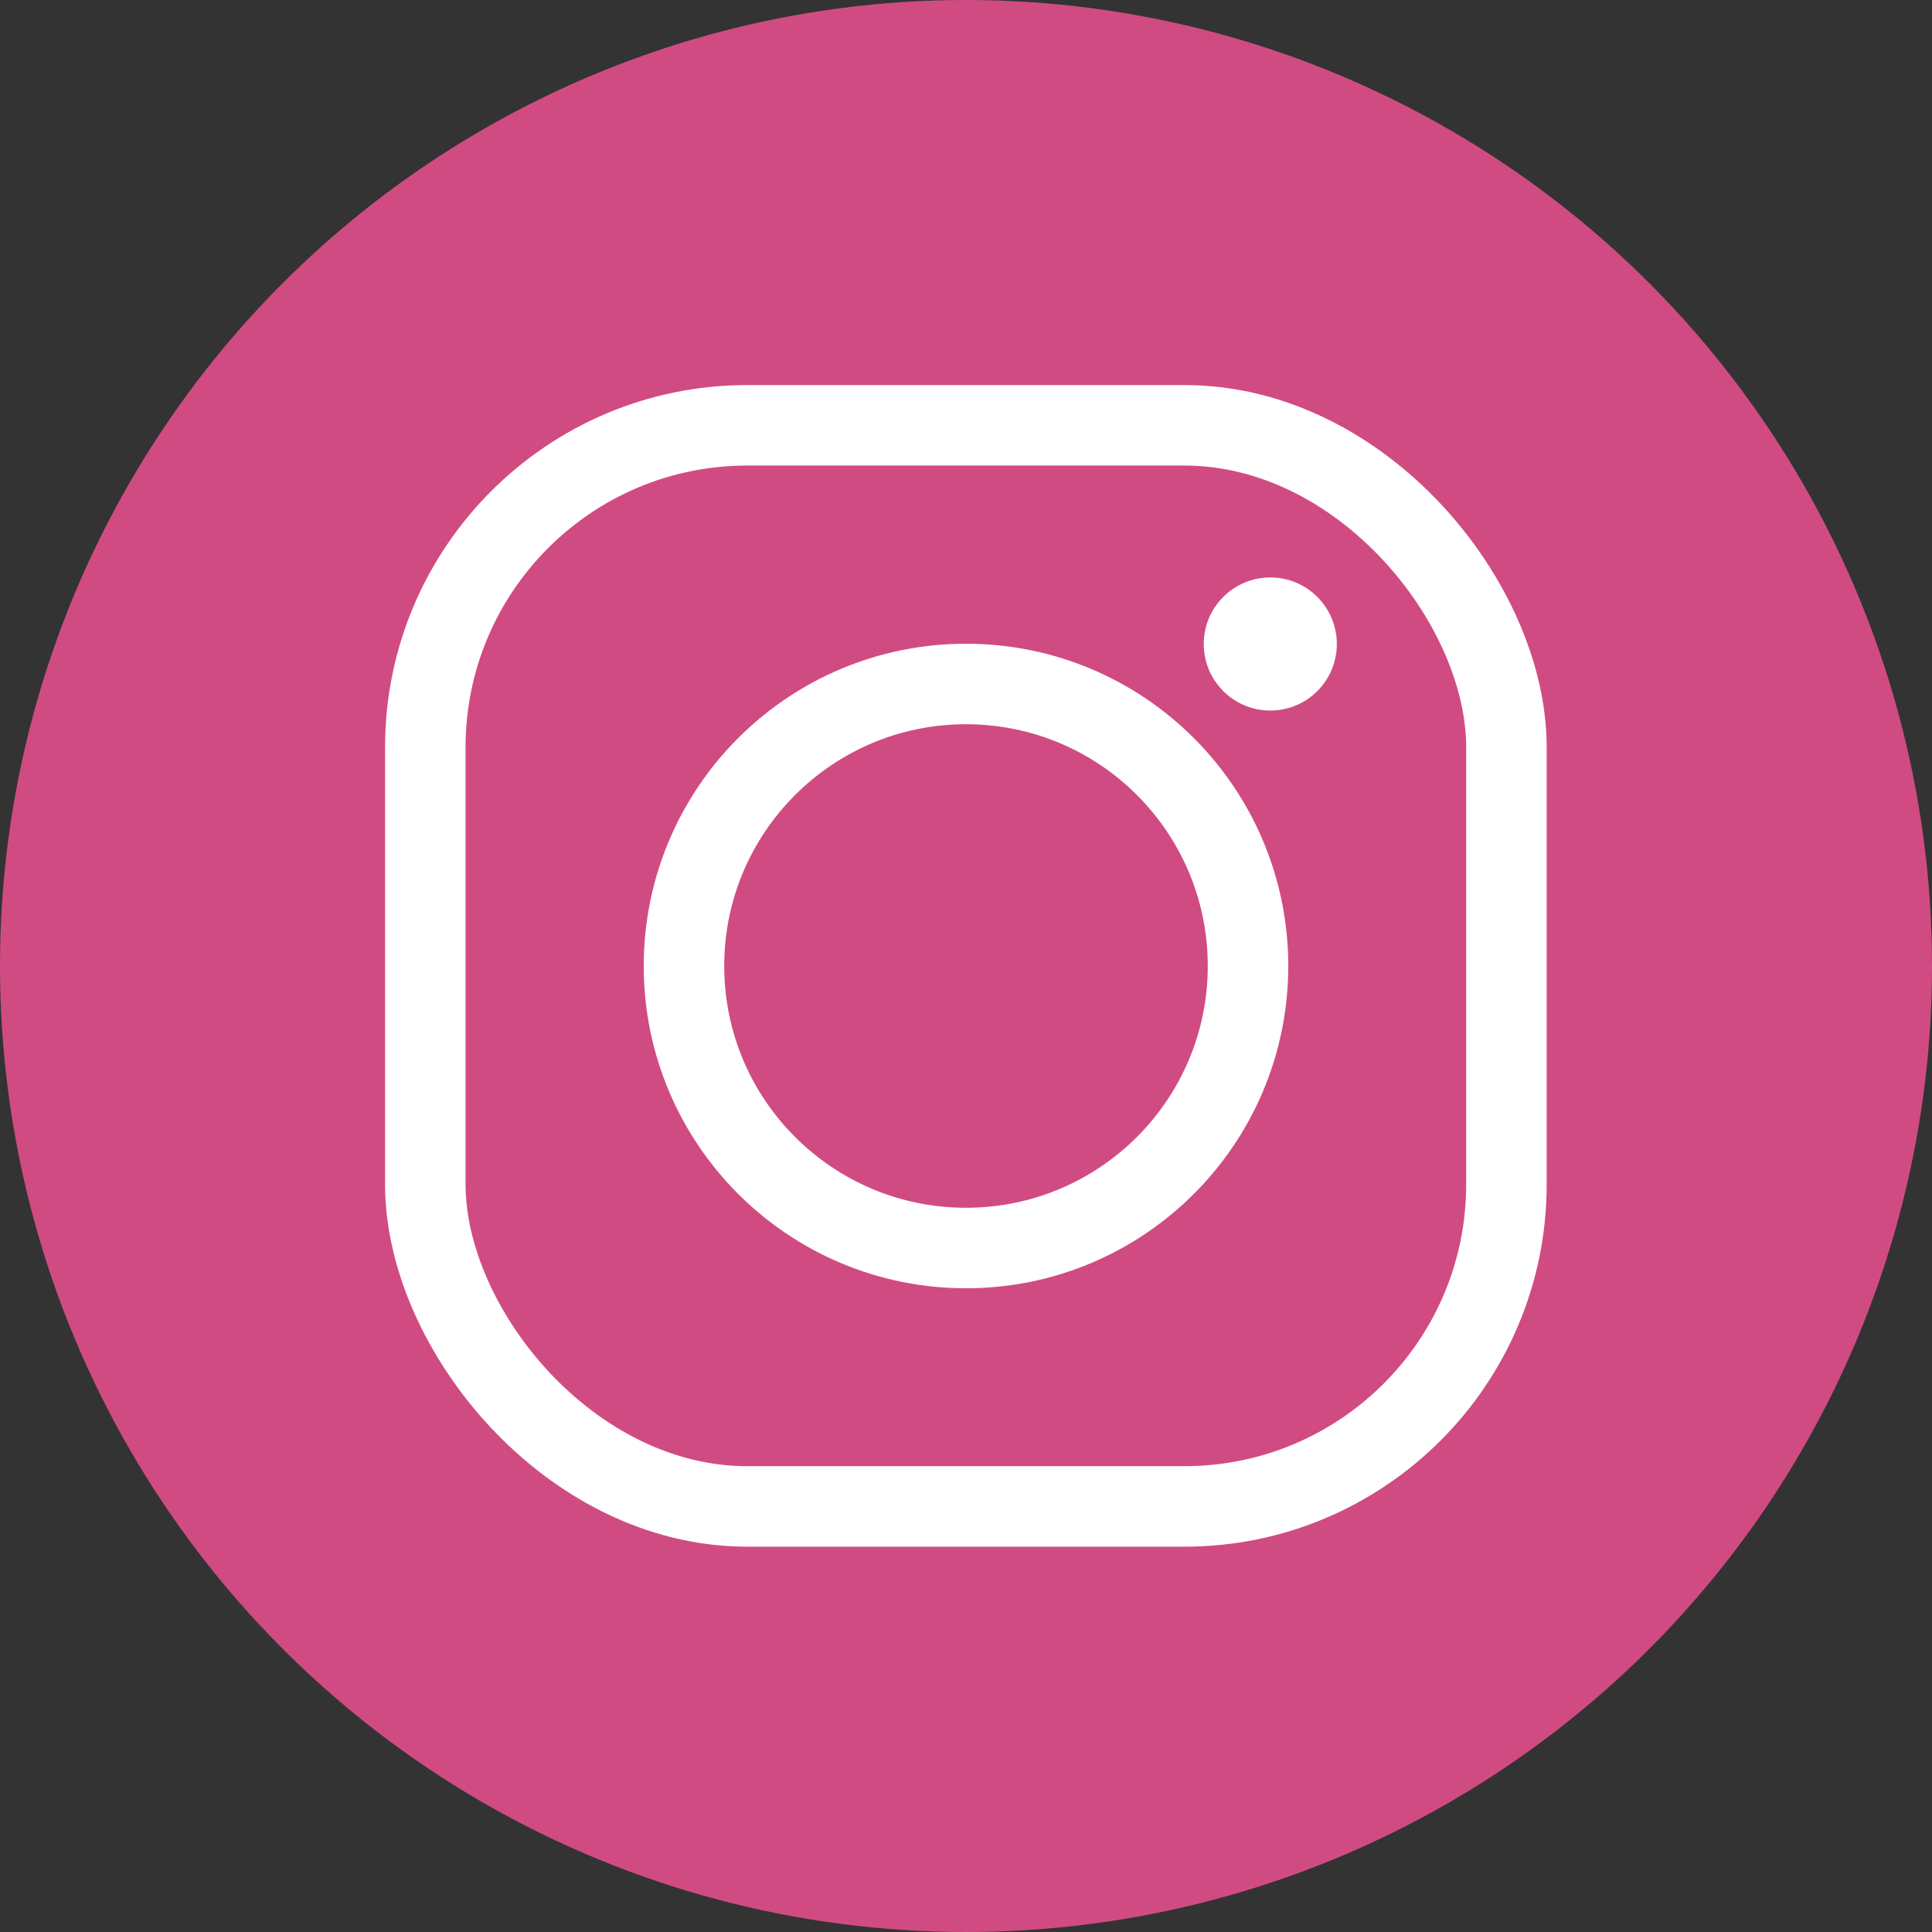
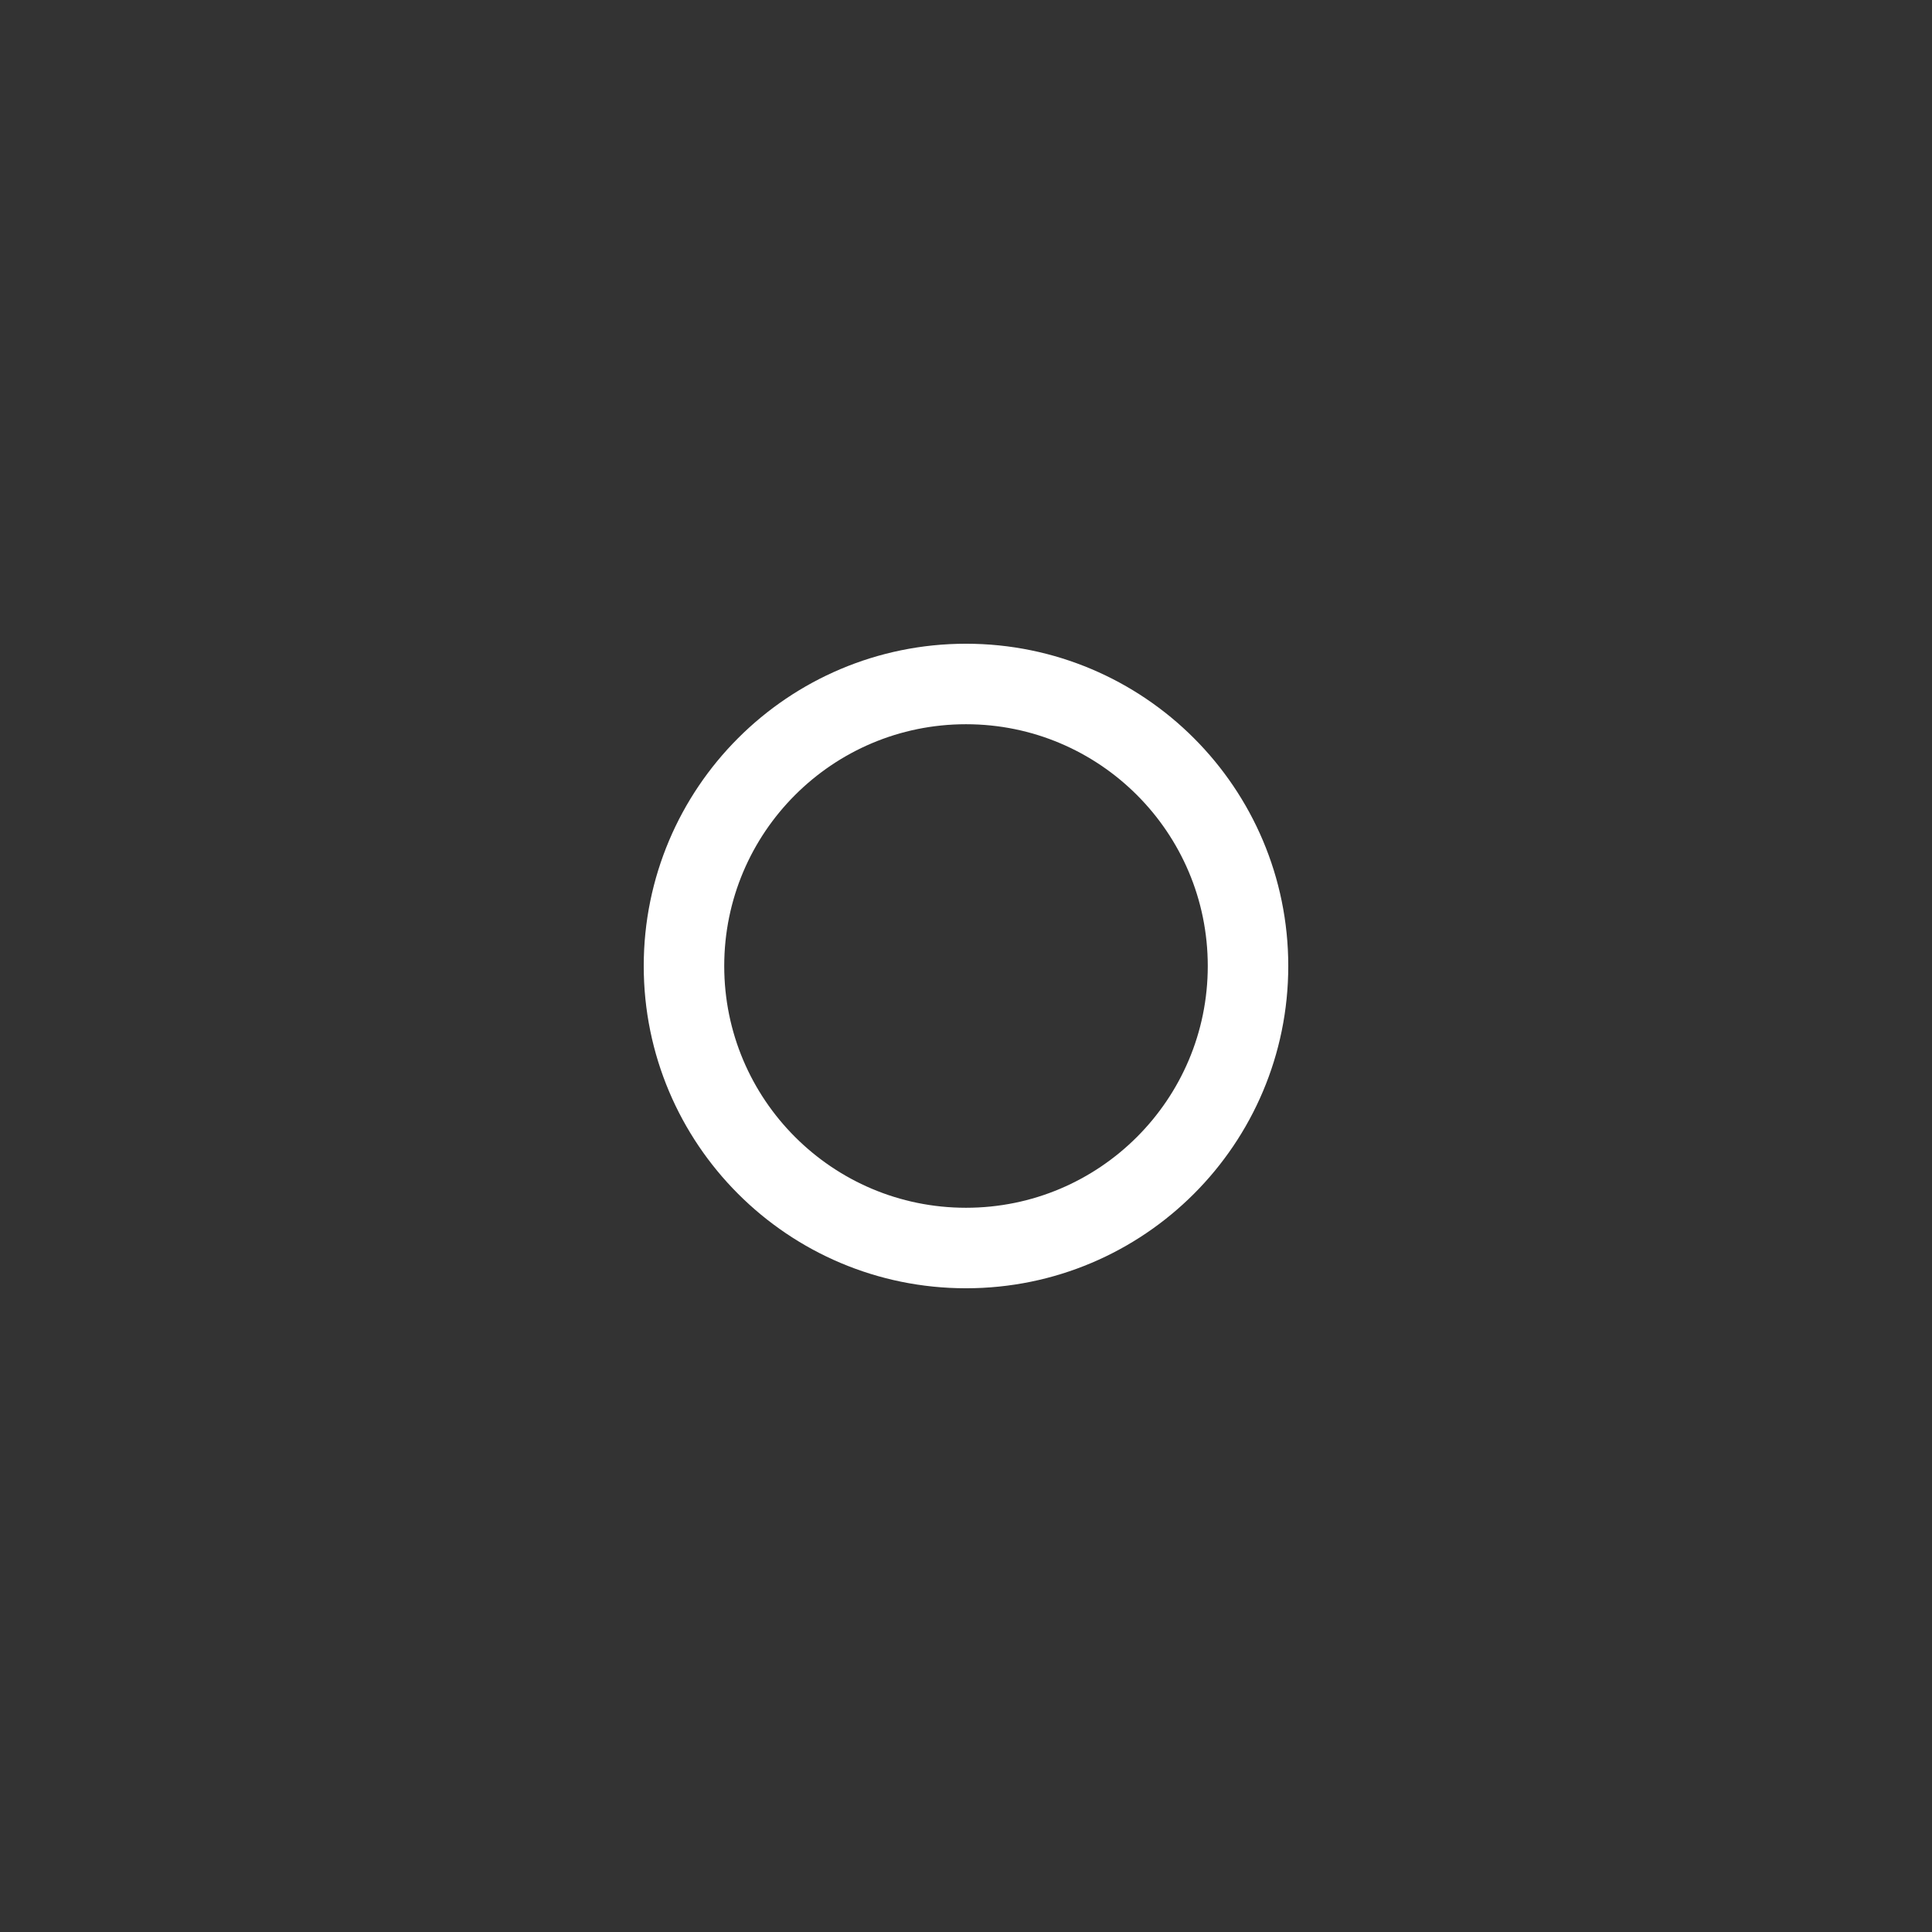
<svg xmlns="http://www.w3.org/2000/svg" id="_レイヤー_1" width="72" height="72" viewBox="0 0 72 72">
  <rect x="0" y="0" width="72" height="72" fill="#333333" stroke="none" />
  <defs>
    <style>.cls-1{fill:none;stroke:#fff;stroke-miterlimit:10;stroke-width:3px;}.cls-2{fill:#fff;}.cls-3{fill:#d14b83;}</style>
  </defs>
-   <circle class="cls-3" cx="36" cy="36" r="36" />
-   <rect class="cls-1" x="15.85" y="15.85" width="40.29" height="40.29" rx="12" ry="12" />
  <circle class="cls-1" cx="36" cy="36" r="10.51" />
-   <circle class="cls-2" cx="47.34" cy="24" r="2.48" />
</svg>